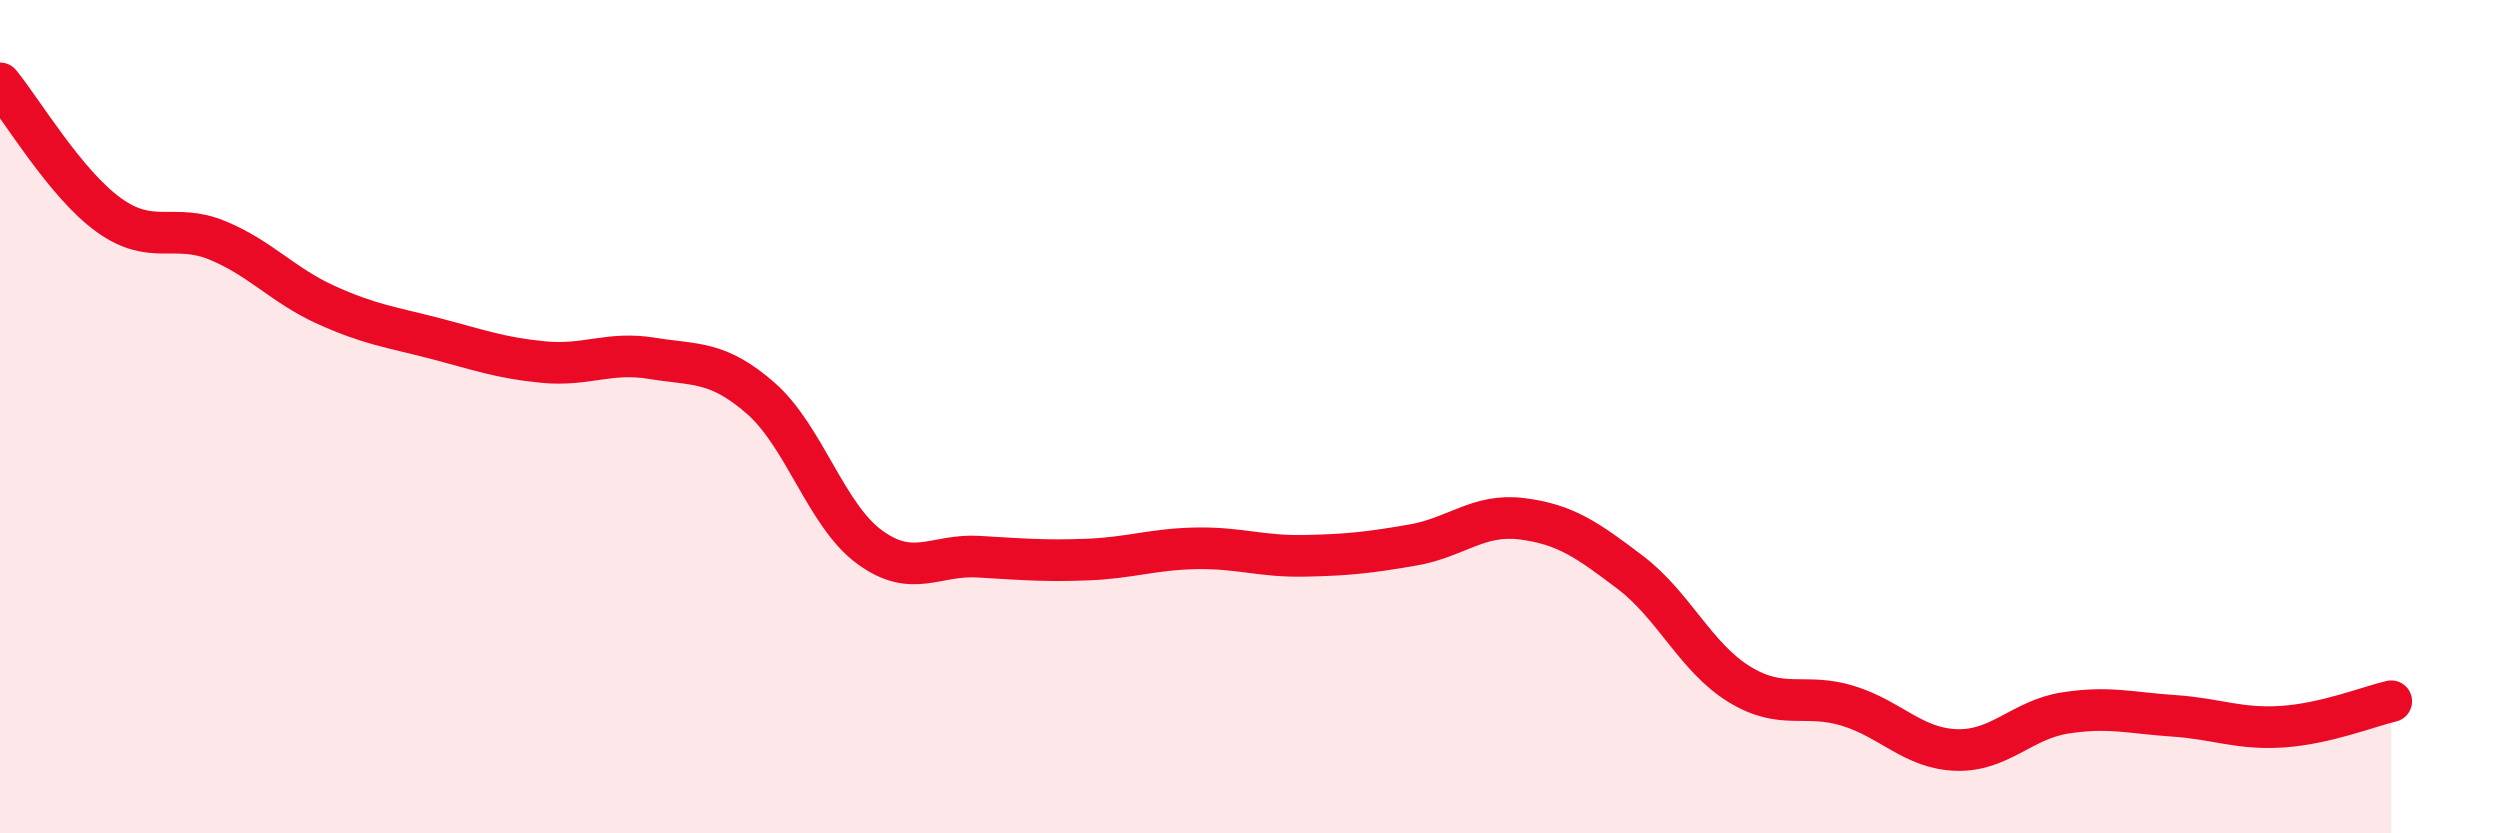
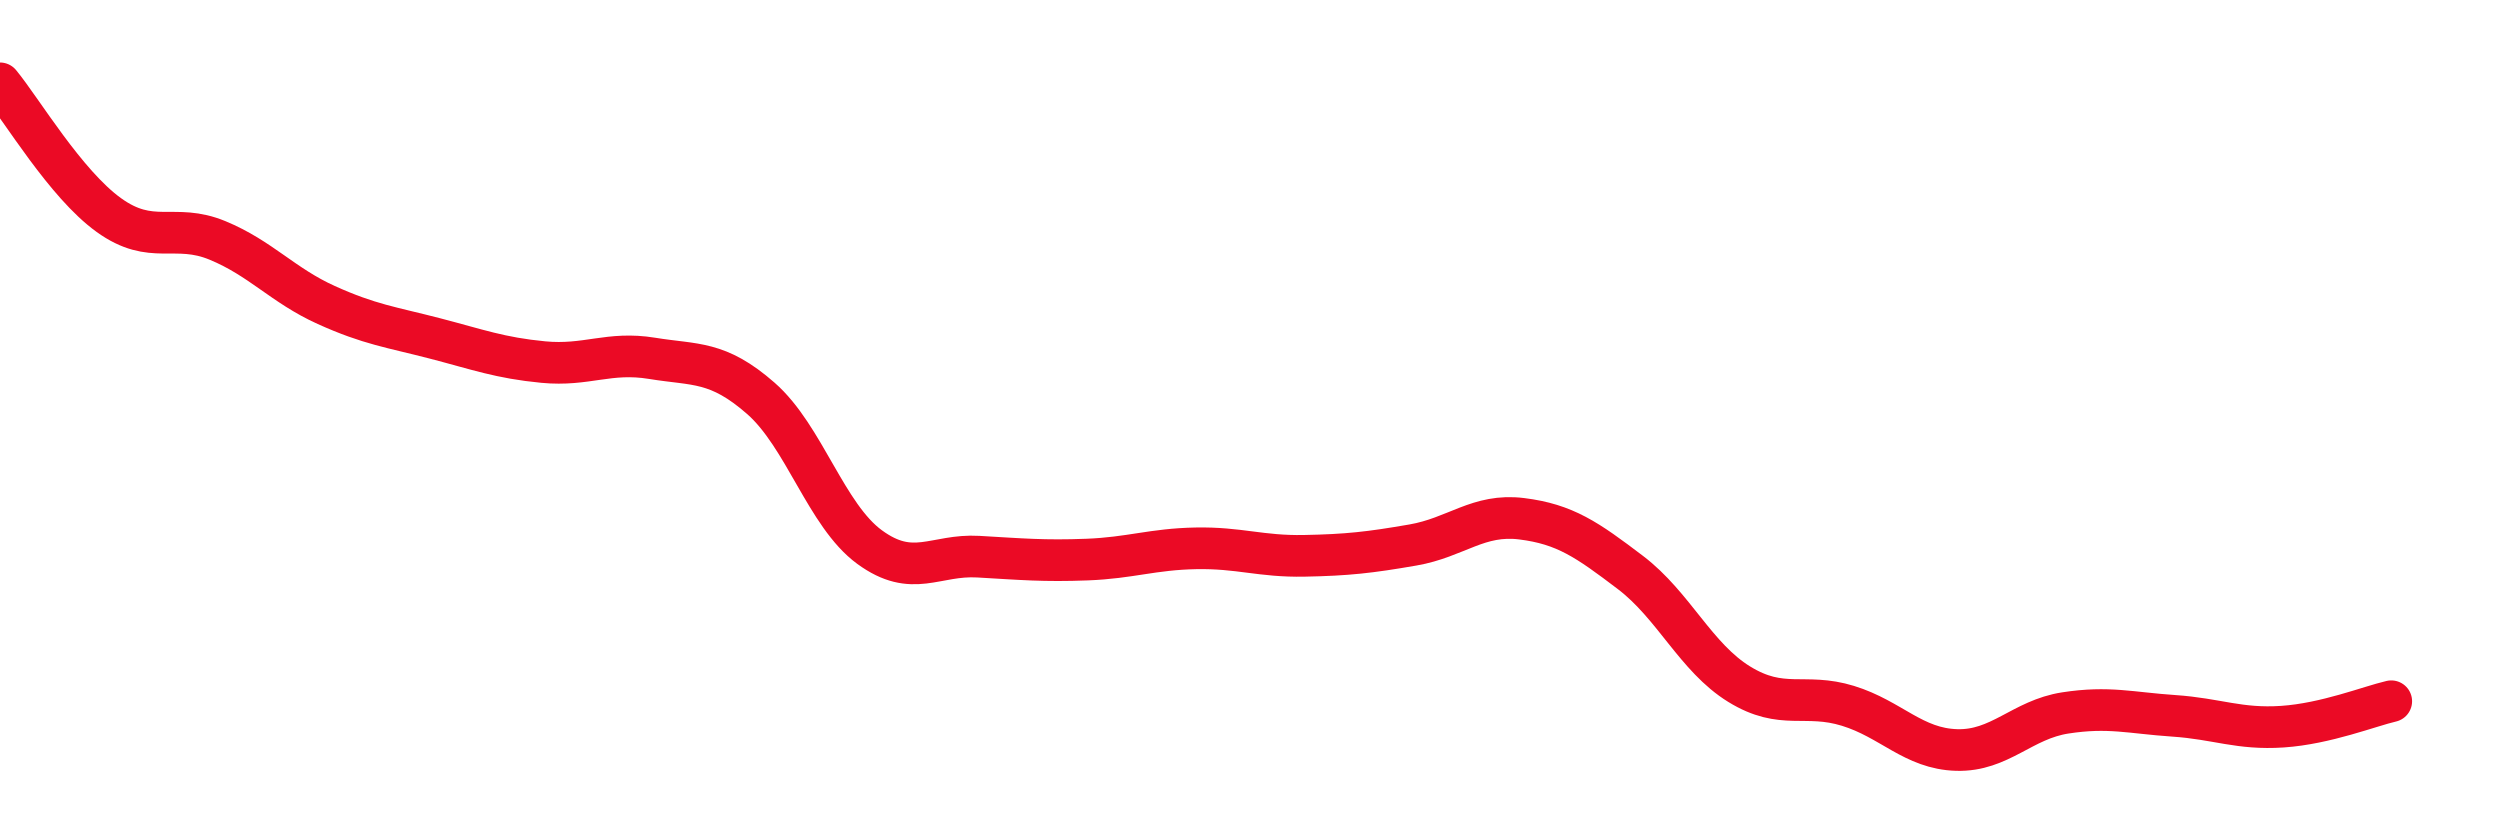
<svg xmlns="http://www.w3.org/2000/svg" width="60" height="20" viewBox="0 0 60 20">
-   <path d="M 0,2 C 0.52,2.63 1.57,4.41 2.61,5.16 C 3.65,5.91 4.18,5.34 5.22,5.77 C 6.26,6.2 6.79,6.85 7.83,7.32 C 8.87,7.79 9.39,7.85 10.43,8.12 C 11.47,8.39 12,8.59 13.04,8.69 C 14.08,8.79 14.61,8.43 15.65,8.6 C 16.69,8.77 17.22,8.65 18.26,9.56 C 19.3,10.47 19.83,12.37 20.87,13.13 C 21.91,13.89 22.44,13.3 23.48,13.36 C 24.52,13.42 25.05,13.47 26.09,13.43 C 27.13,13.39 27.66,13.18 28.7,13.16 C 29.74,13.14 30.26,13.36 31.3,13.34 C 32.34,13.32 32.87,13.26 33.91,13.08 C 34.95,12.9 35.48,12.32 36.52,12.45 C 37.56,12.58 38.09,12.95 39.13,13.74 C 40.17,14.53 40.7,15.78 41.74,16.42 C 42.78,17.06 43.31,16.62 44.35,16.94 C 45.39,17.26 45.92,17.97 46.96,18 C 48,18.03 48.53,17.27 49.57,17.11 C 50.61,16.95 51.13,17.11 52.17,17.18 C 53.21,17.25 53.74,17.51 54.78,17.44 C 55.82,17.37 56.87,16.95 57.39,16.83L57.39 20L0 20Z" fill="#EB0A25" opacity="0.1" stroke-linecap="round" stroke-linejoin="round" />
  <path d="M 0,2 C 0.52,2.63 1.57,4.41 2.61,5.16 C 3.65,5.91 4.18,5.34 5.22,5.77 C 6.26,6.2 6.79,6.85 7.83,7.32 C 8.87,7.79 9.39,7.85 10.43,8.12 C 11.47,8.39 12,8.59 13.04,8.69 C 14.08,8.79 14.61,8.43 15.65,8.6 C 16.69,8.77 17.22,8.65 18.26,9.56 C 19.3,10.47 19.83,12.37 20.87,13.13 C 21.91,13.89 22.44,13.3 23.48,13.36 C 24.52,13.42 25.05,13.47 26.09,13.43 C 27.13,13.39 27.66,13.18 28.7,13.16 C 29.74,13.14 30.26,13.36 31.3,13.34 C 32.34,13.32 32.87,13.26 33.91,13.08 C 34.95,12.9 35.48,12.32 36.52,12.45 C 37.56,12.58 38.09,12.95 39.13,13.74 C 40.17,14.53 40.7,15.78 41.74,16.42 C 42.78,17.06 43.31,16.62 44.35,16.94 C 45.39,17.26 45.92,17.97 46.96,18 C 48,18.03 48.53,17.27 49.57,17.11 C 50.61,16.95 51.13,17.11 52.17,17.18 C 53.21,17.25 53.74,17.51 54.78,17.44 C 55.82,17.37 56.87,16.95 57.39,16.83" stroke="#EB0A25" stroke-width="1" fill="none" stroke-linecap="round" stroke-linejoin="round" />
</svg>